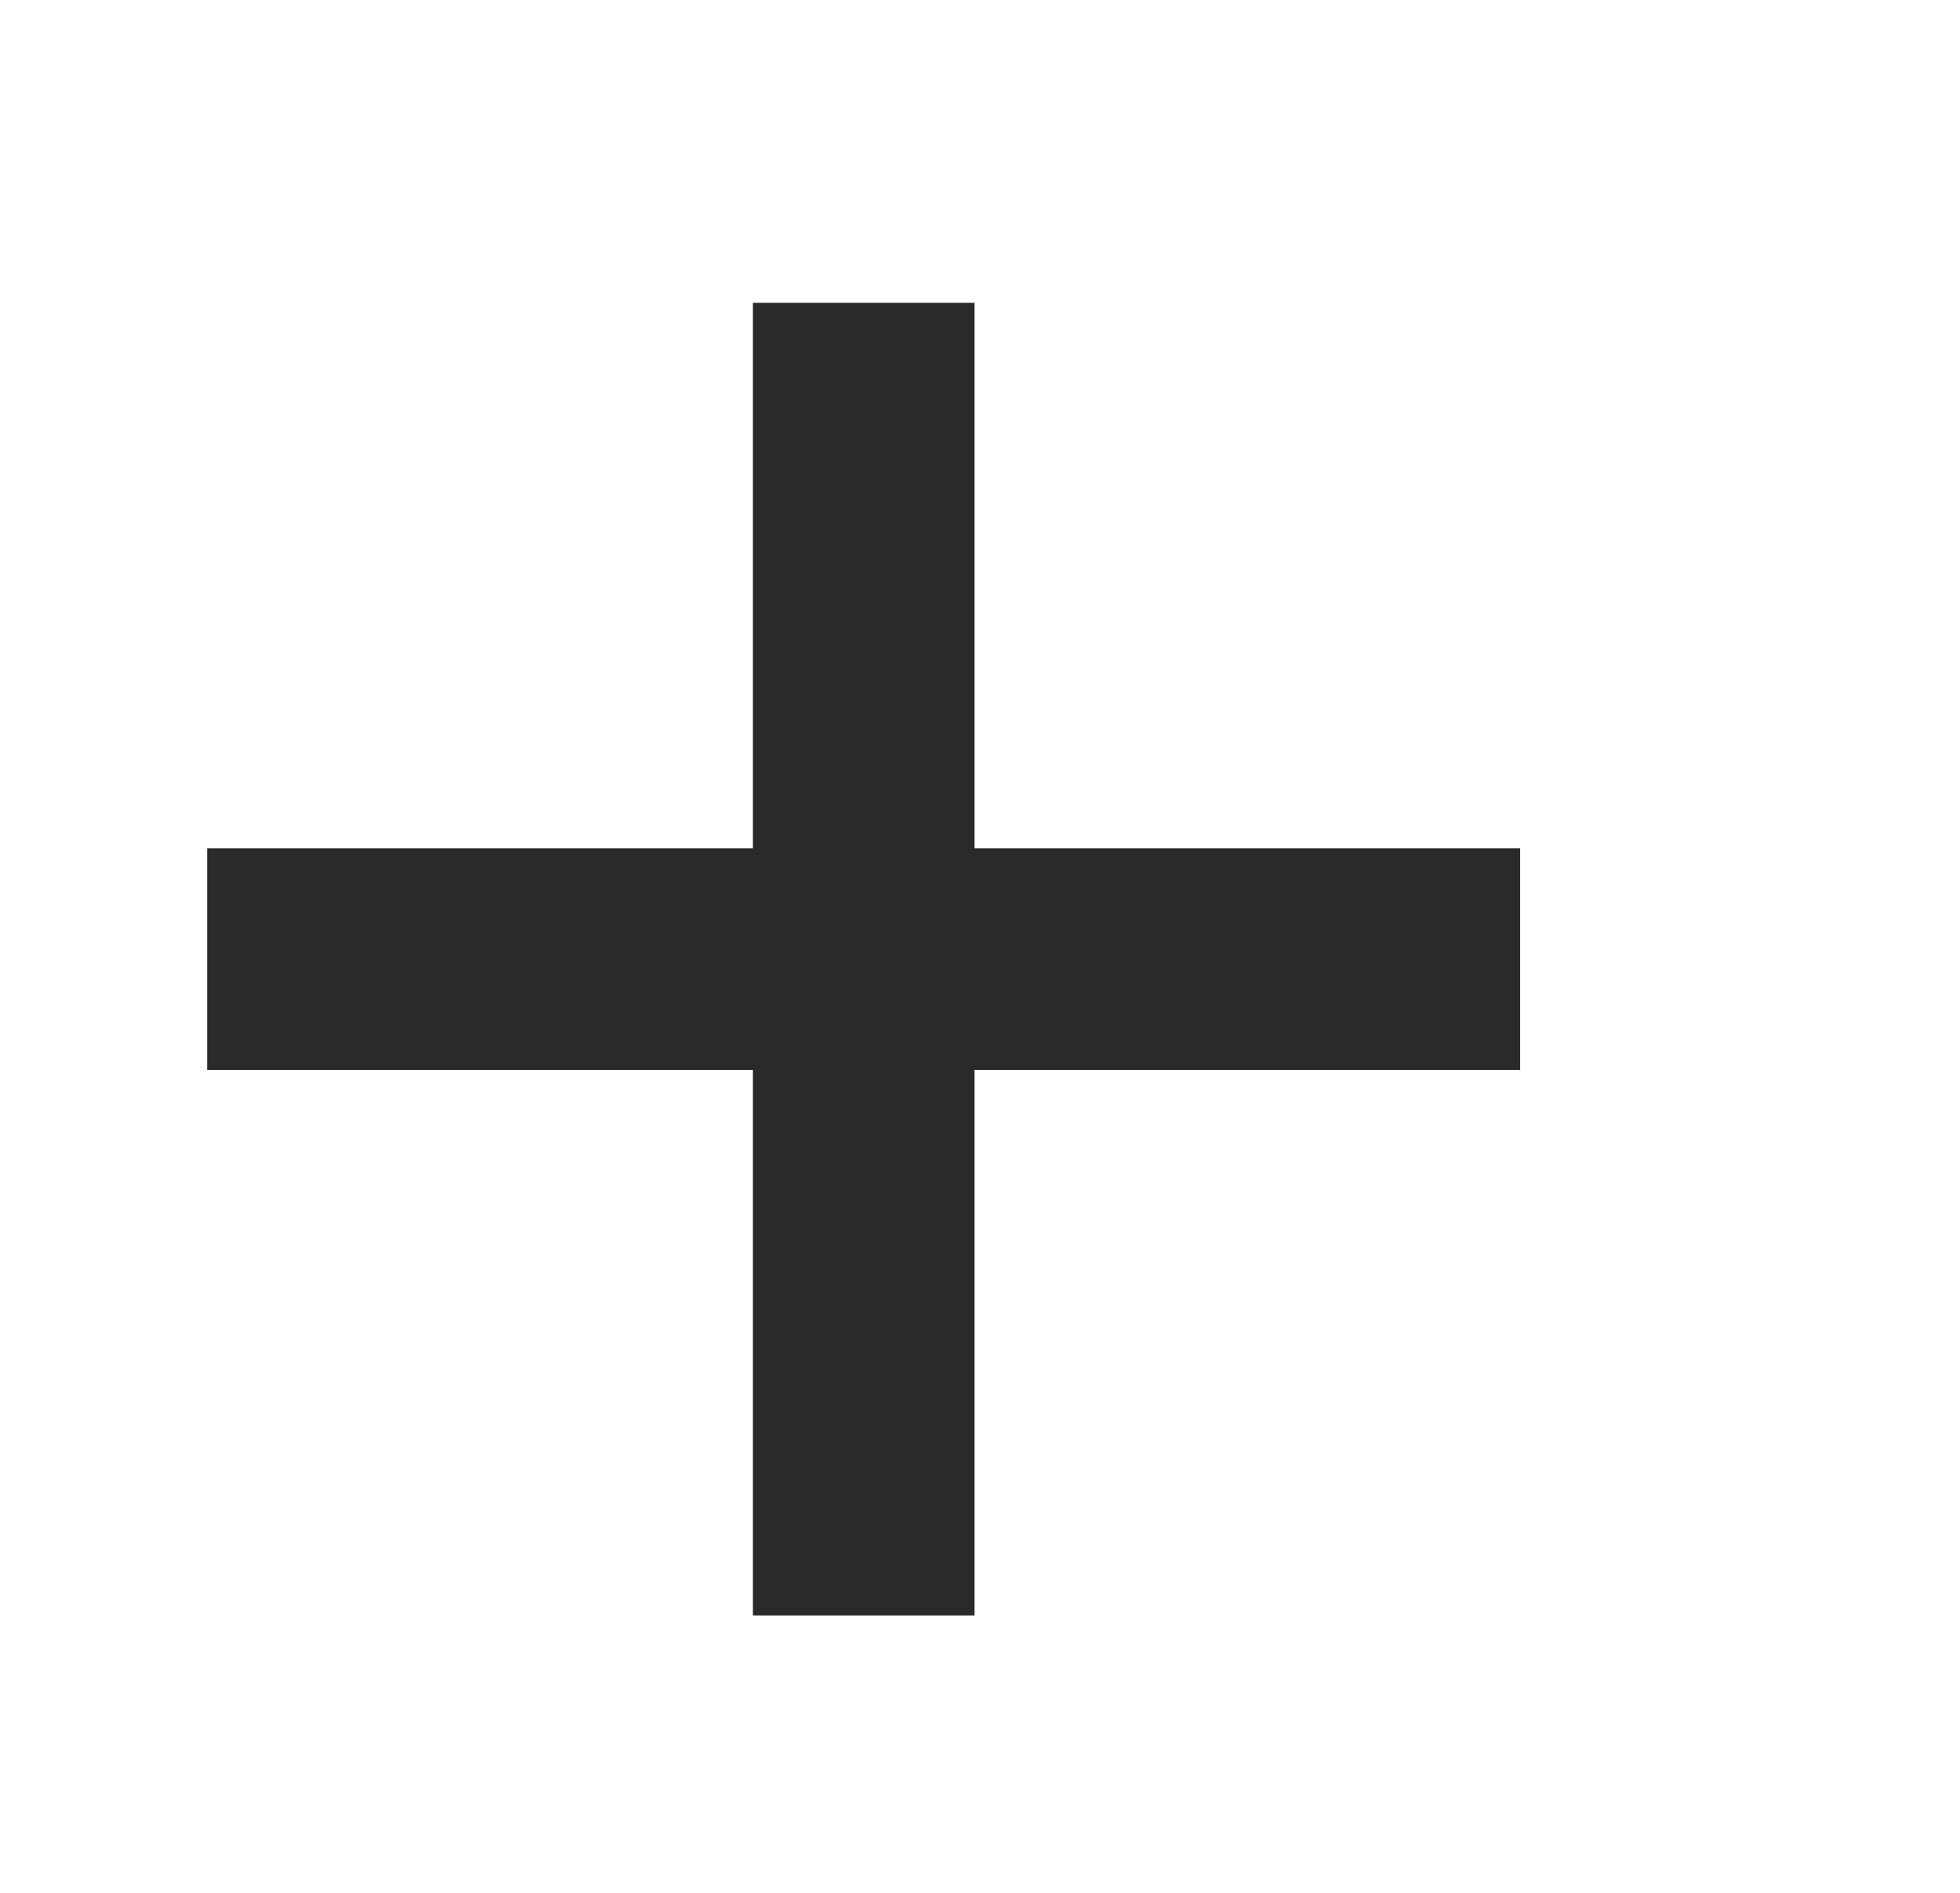
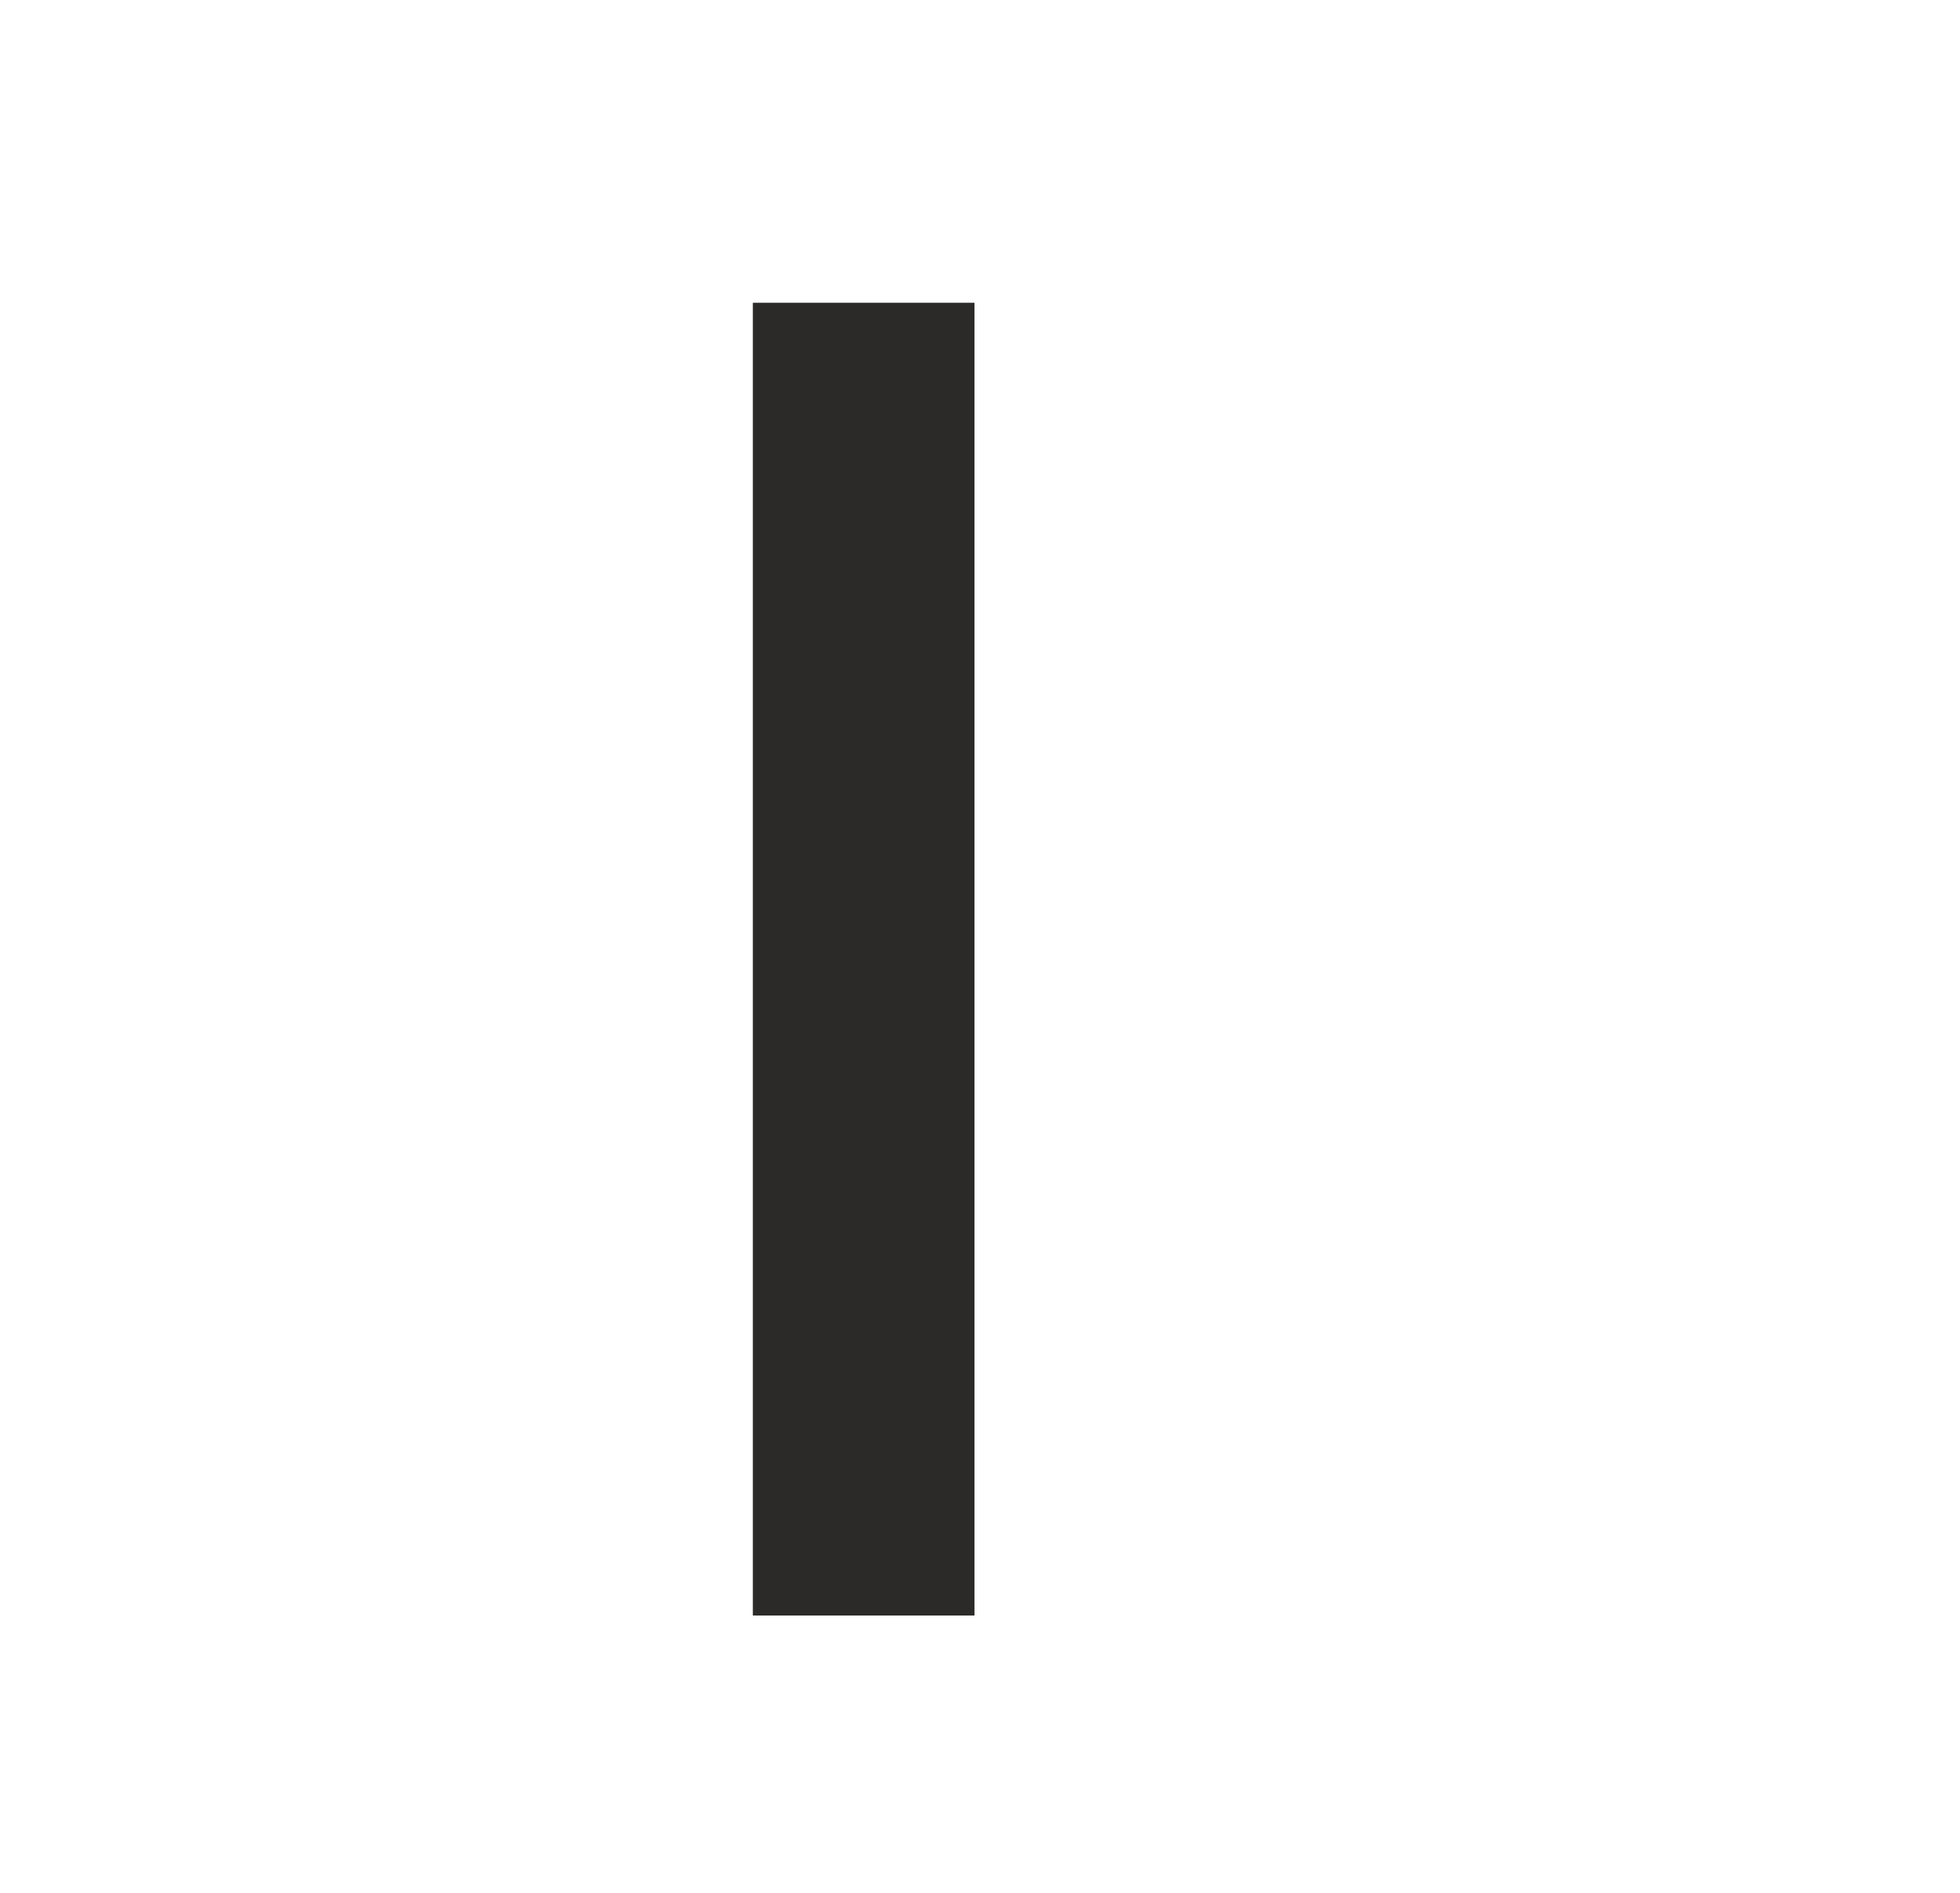
<svg xmlns="http://www.w3.org/2000/svg" viewBox="10190.803 570.654 20.899 20.185">
  <defs>
    <style>
      .cls-1 {
        fill: none;
        stroke: #2b2a29;
        stroke-width: 2.363px;
        fill-rule: evenodd;
      }
    </style>
  </defs>
  <g id="gwiazdka_plus" transform="translate(10191.012 570.883)">
-     <path id="Path_466" data-name="Path 466" class="cls-1" d="M2,10,16,10Z" transform="translate(0 0)" />
    <path id="Path_466" data-name="Path 466" class="cls-1" d="M9,3,9,17Z" transform="translate(0 0)" />
  </g>
</svg>